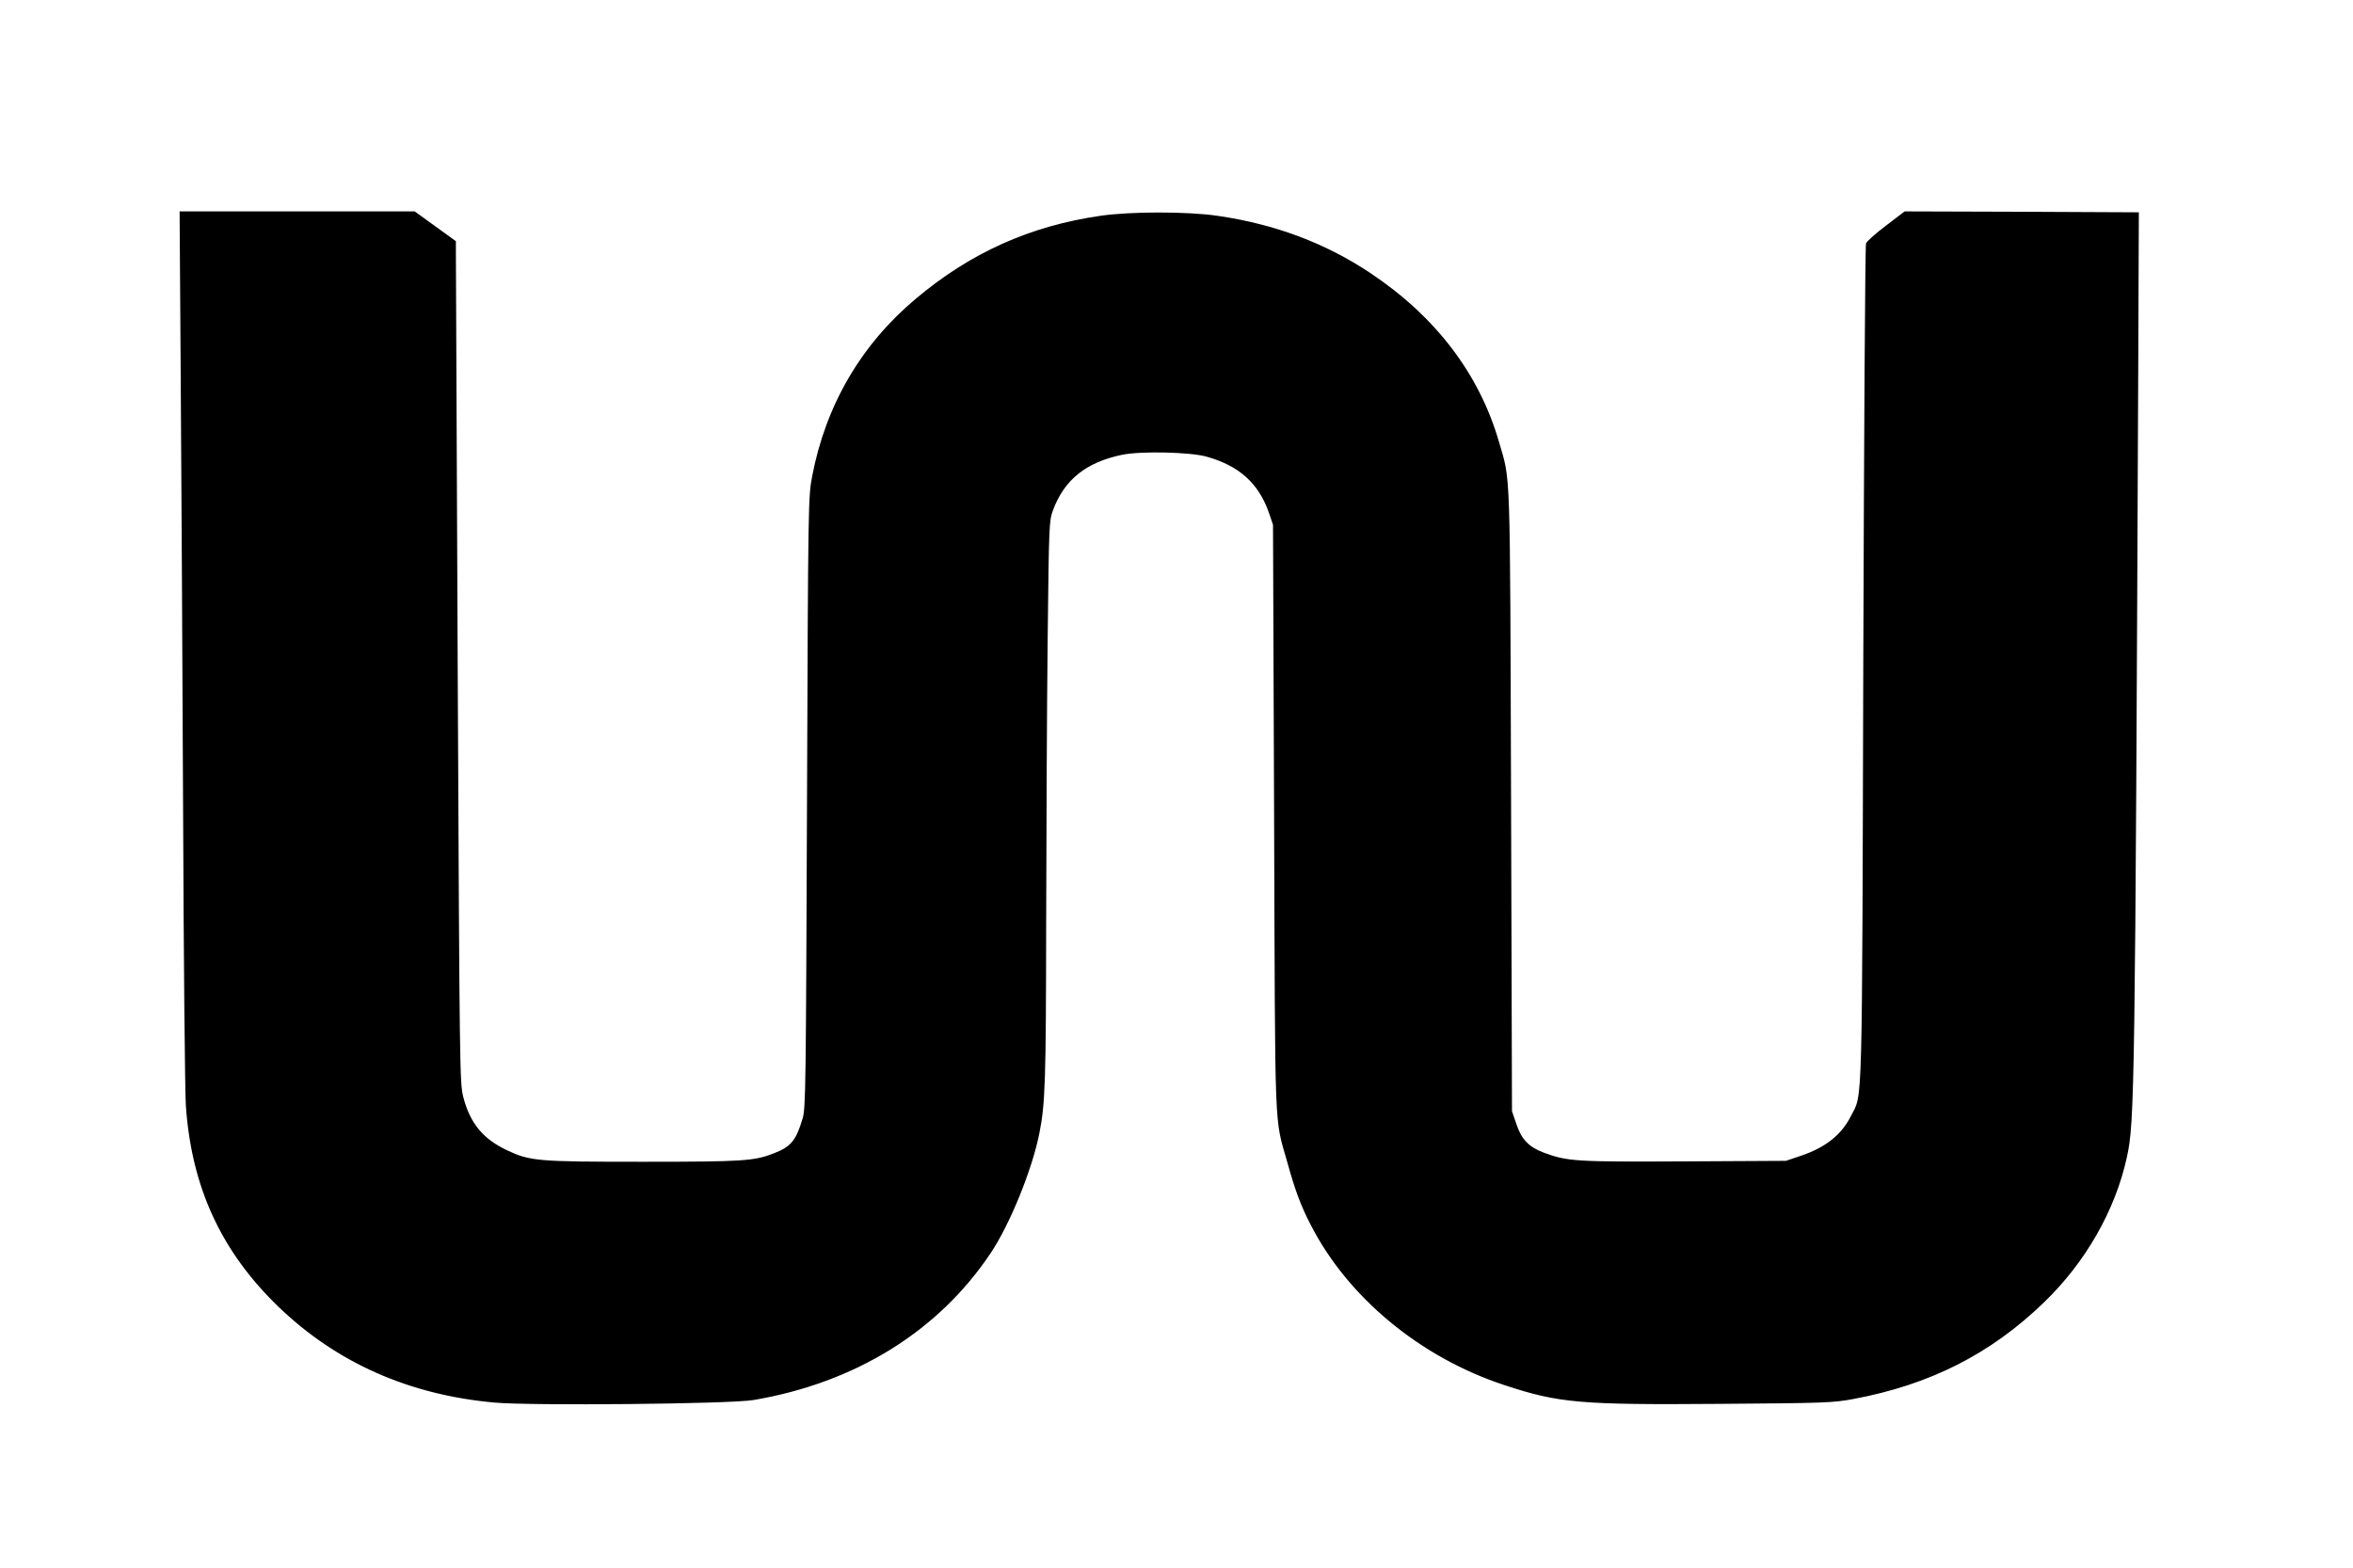
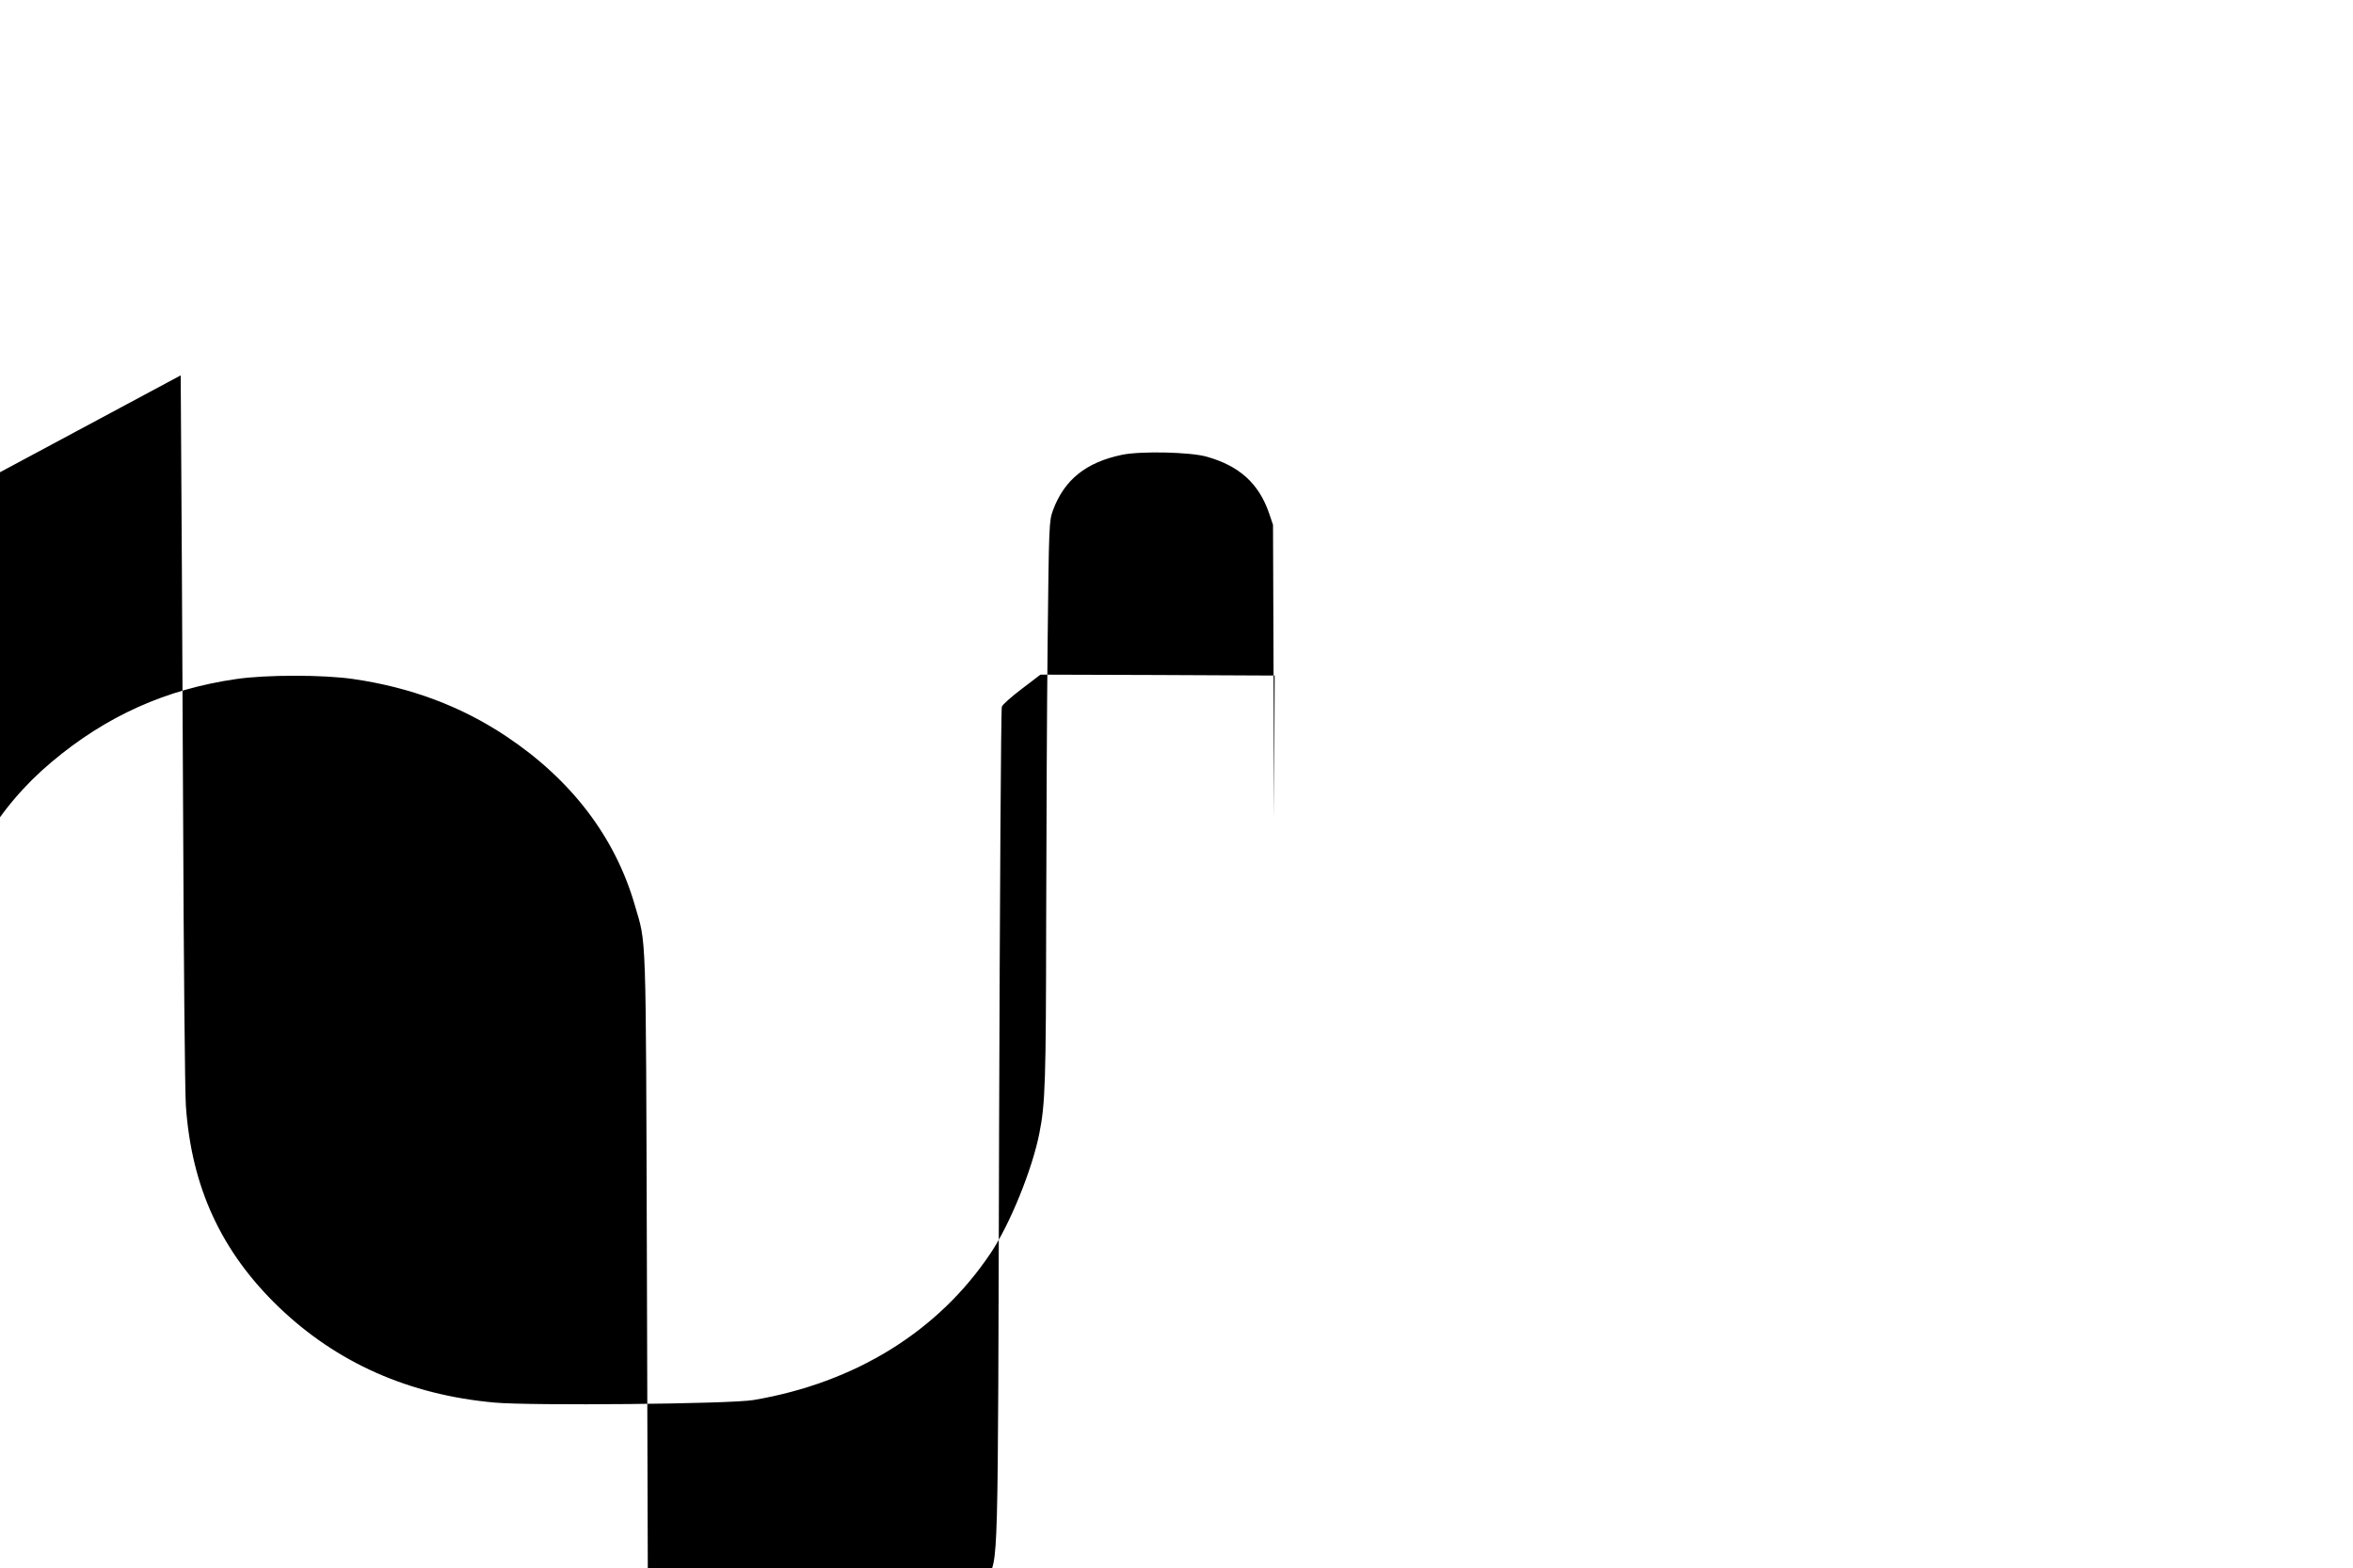
<svg xmlns="http://www.w3.org/2000/svg" version="1.0" width="1280pt" height="853pt" viewBox="0 0 1280 853" preserveAspectRatio="xMidYMid meet">
  <g transform="translate(0,853) scale(0.1,-0.1)" fill="#000000" stroke="none">
-     <path d="M983 6488 c4 -491 9 -1554 13 -2363 3 -808 10 -1532 15 -1608 30 -445 193 -797 506 -1098 316 -303 708 -477 1173 -519 198 -18 1286 -8 1410 14 553 94 1005 374 1289 799 104 155 226 454 265 652 32 160 36 280 37 1145 1 481 4 1170 8 1530 7 640 8 656 29 714 62 167 180 261 376 302 102 21 370 15 459 -10 179 -50 285 -146 341 -309 l21 -62 6 -1595 c6 -1765 0 -1619 73 -1877 41 -148 73 -234 126 -336 202 -395 597 -722 1054 -872 296 -98 413 -108 1176 -102 566 4 612 6 720 26 418 78 747 244 1039 526 226 218 388 501 451 790 42 191 45 347 62 4365 l3 775 -637 3 -637 2 -101 -77 c-56 -42 -105 -86 -109 -97 -5 -12 -11 -1038 -15 -2280 -7 -2477 -3 -2342 -66 -2465 -52 -104 -138 -173 -275 -219 l-80 -27 -553 -3 c-593 -3 -636 0 -765 48 -81 31 -120 71 -148 155 l-24 70 -5 1690 c-6 1857 -2 1731 -66 1952 -107 369 -344 680 -697 916 -245 164 -522 268 -834 313 -161 24 -475 24 -637 0 -382 -55 -707 -201 -1004 -451 -298 -250 -490 -579 -564 -966 -21 -113 -22 -122 -28 -1774 -6 -1555 -7 -1664 -24 -1720 -36 -120 -63 -153 -156 -189 -107 -42 -168 -46 -711 -46 -578 0 -615 3 -744 64 -129 62 -198 146 -235 289 -19 76 -20 131 -30 2300 -5 1222 -10 2252 -10 2288 l0 67 -112 81 -112 81 -640 0 -639 0 6 -892z" />
+     <path d="M983 6488 c4 -491 9 -1554 13 -2363 3 -808 10 -1532 15 -1608 30 -445 193 -797 506 -1098 316 -303 708 -477 1173 -519 198 -18 1286 -8 1410 14 553 94 1005 374 1289 799 104 155 226 454 265 652 32 160 36 280 37 1145 1 481 4 1170 8 1530 7 640 8 656 29 714 62 167 180 261 376 302 102 21 370 15 459 -10 179 -50 285 -146 341 -309 l21 -62 6 -1595 l3 775 -637 3 -637 2 -101 -77 c-56 -42 -105 -86 -109 -97 -5 -12 -11 -1038 -15 -2280 -7 -2477 -3 -2342 -66 -2465 -52 -104 -138 -173 -275 -219 l-80 -27 -553 -3 c-593 -3 -636 0 -765 48 -81 31 -120 71 -148 155 l-24 70 -5 1690 c-6 1857 -2 1731 -66 1952 -107 369 -344 680 -697 916 -245 164 -522 268 -834 313 -161 24 -475 24 -637 0 -382 -55 -707 -201 -1004 -451 -298 -250 -490 -579 -564 -966 -21 -113 -22 -122 -28 -1774 -6 -1555 -7 -1664 -24 -1720 -36 -120 -63 -153 -156 -189 -107 -42 -168 -46 -711 -46 -578 0 -615 3 -744 64 -129 62 -198 146 -235 289 -19 76 -20 131 -30 2300 -5 1222 -10 2252 -10 2288 l0 67 -112 81 -112 81 -640 0 -639 0 6 -892z" />
  </g>
</svg>